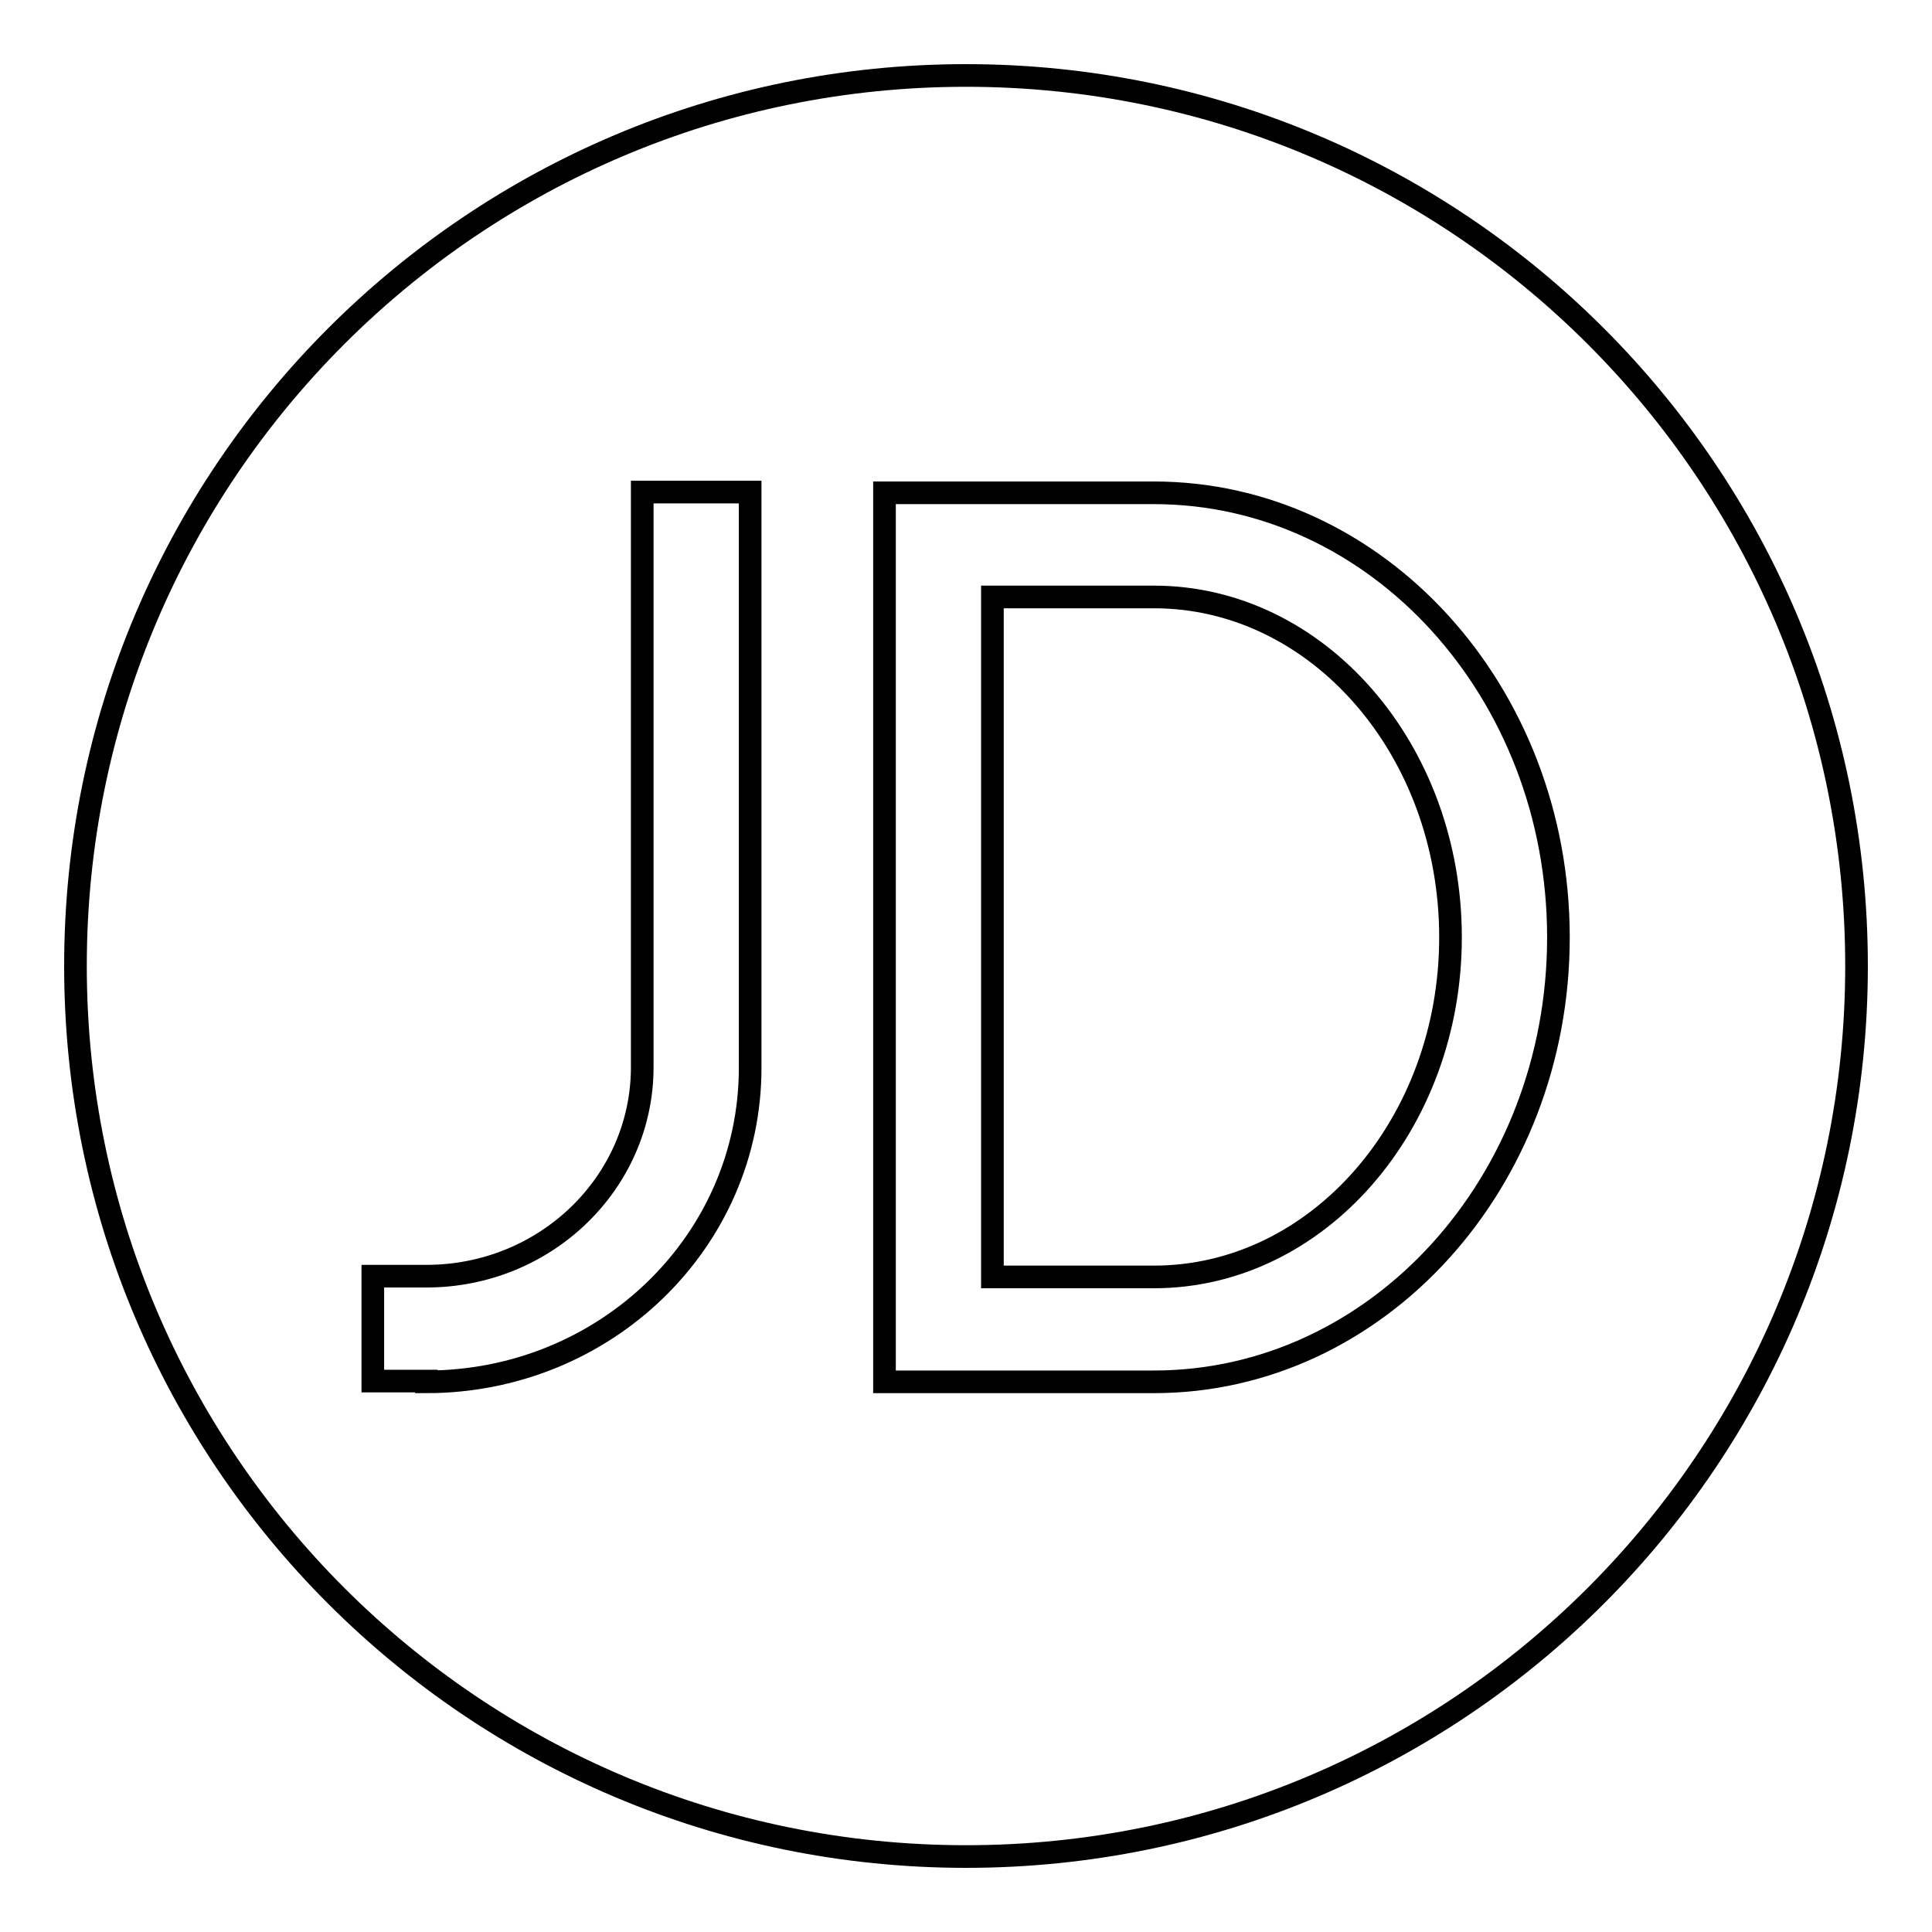
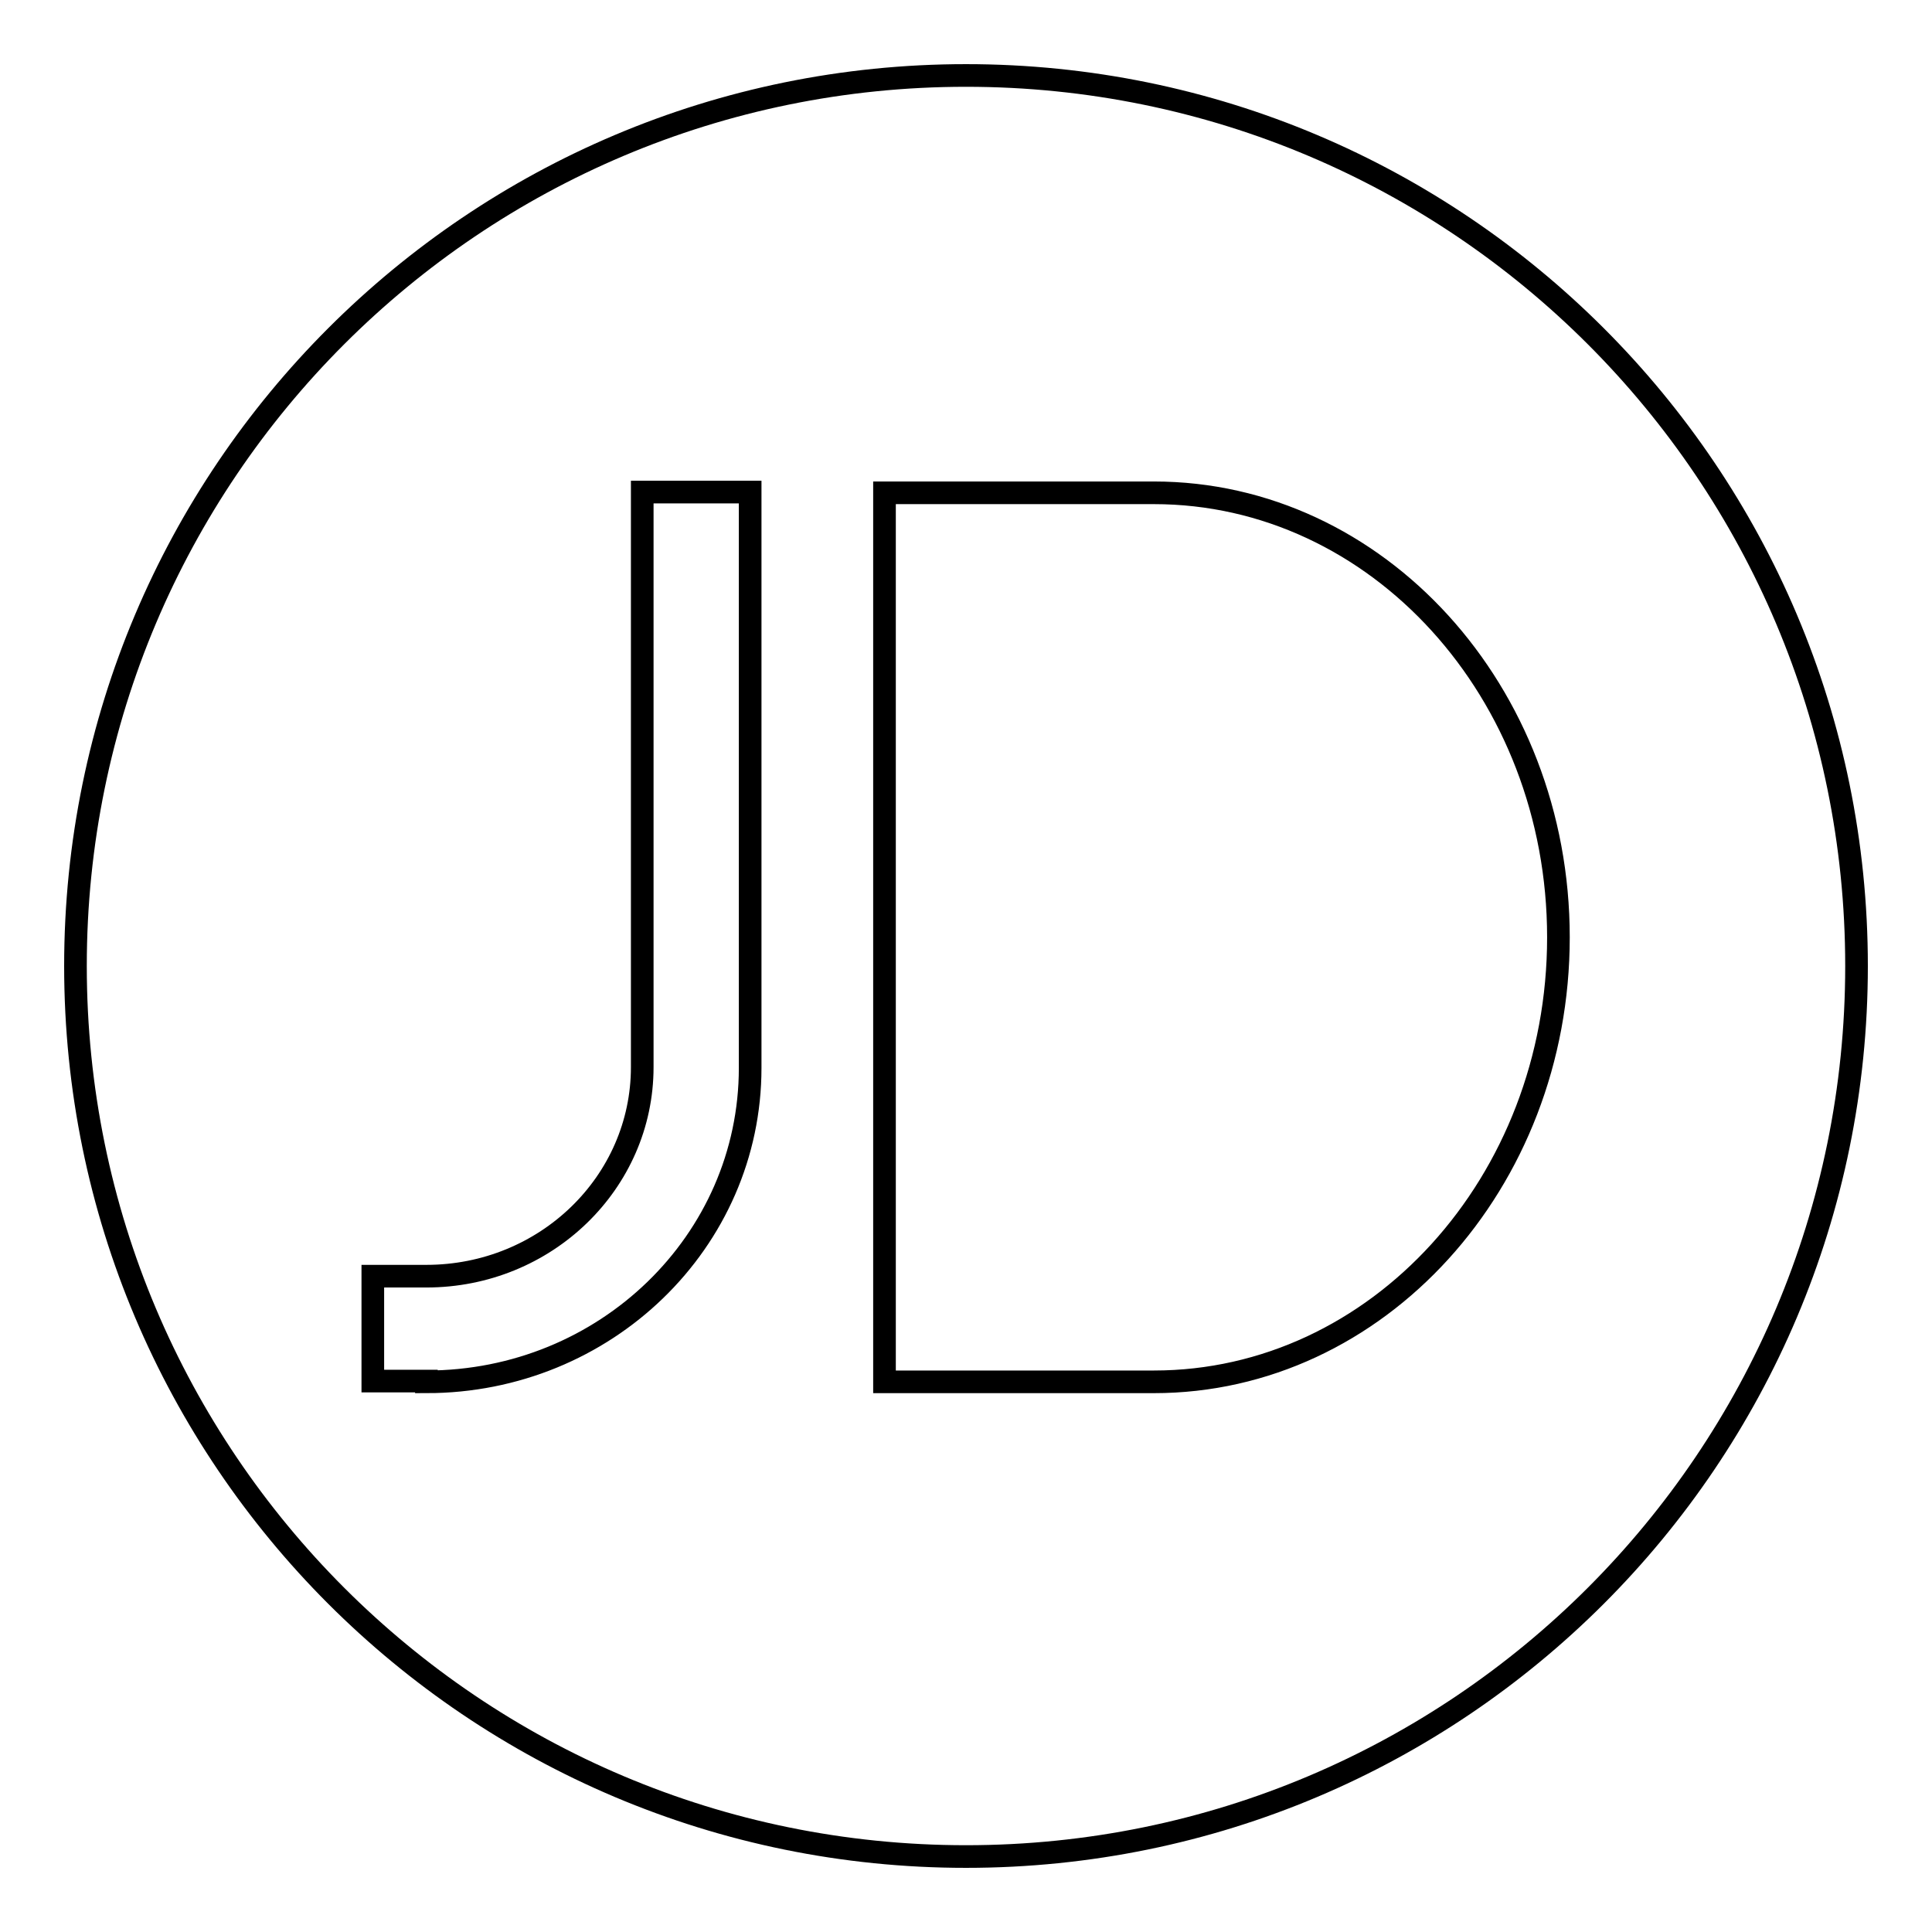
<svg xmlns="http://www.w3.org/2000/svg" version="1.1" x="0px" y="0px" viewBox="0 0 256 256" enable-background="new 0 0 256 256" xml:space="preserve">
  <g>
    <path stroke-width="3" fill-opacity="0" stroke="#000000" d="M128,246c-65.2,0-118-52.8-118-118C10,62.8,62.8,10,128,10c65.2,0,118,52.8,118,118 C246,193.2,193.2,246,128,246z M152.9,183.1c29.6,0,53.6-26.4,53.6-58.9c0-32.5-24-58.9-53.6-58.9h-35.7v117.8H152.9L152.9,183.1z  M56.5,183.1c23.7,0,42.9-18.6,42.9-41.6V65.2H85.1v76.2c0,15.3-12.8,27.7-28.6,27.7h-7.1v13.9H56.5L56.5,183.1z" />
-     <path stroke-width="3" fill-opacity="0" stroke="#000000" d="M152.9,79.1h-21.4v90.1h21.4c21.7,0,39.3-20.2,39.3-45C192.2,99.3,174.6,79.1,152.9,79.1L152.9,79.1z" />
  </g>
</svg>